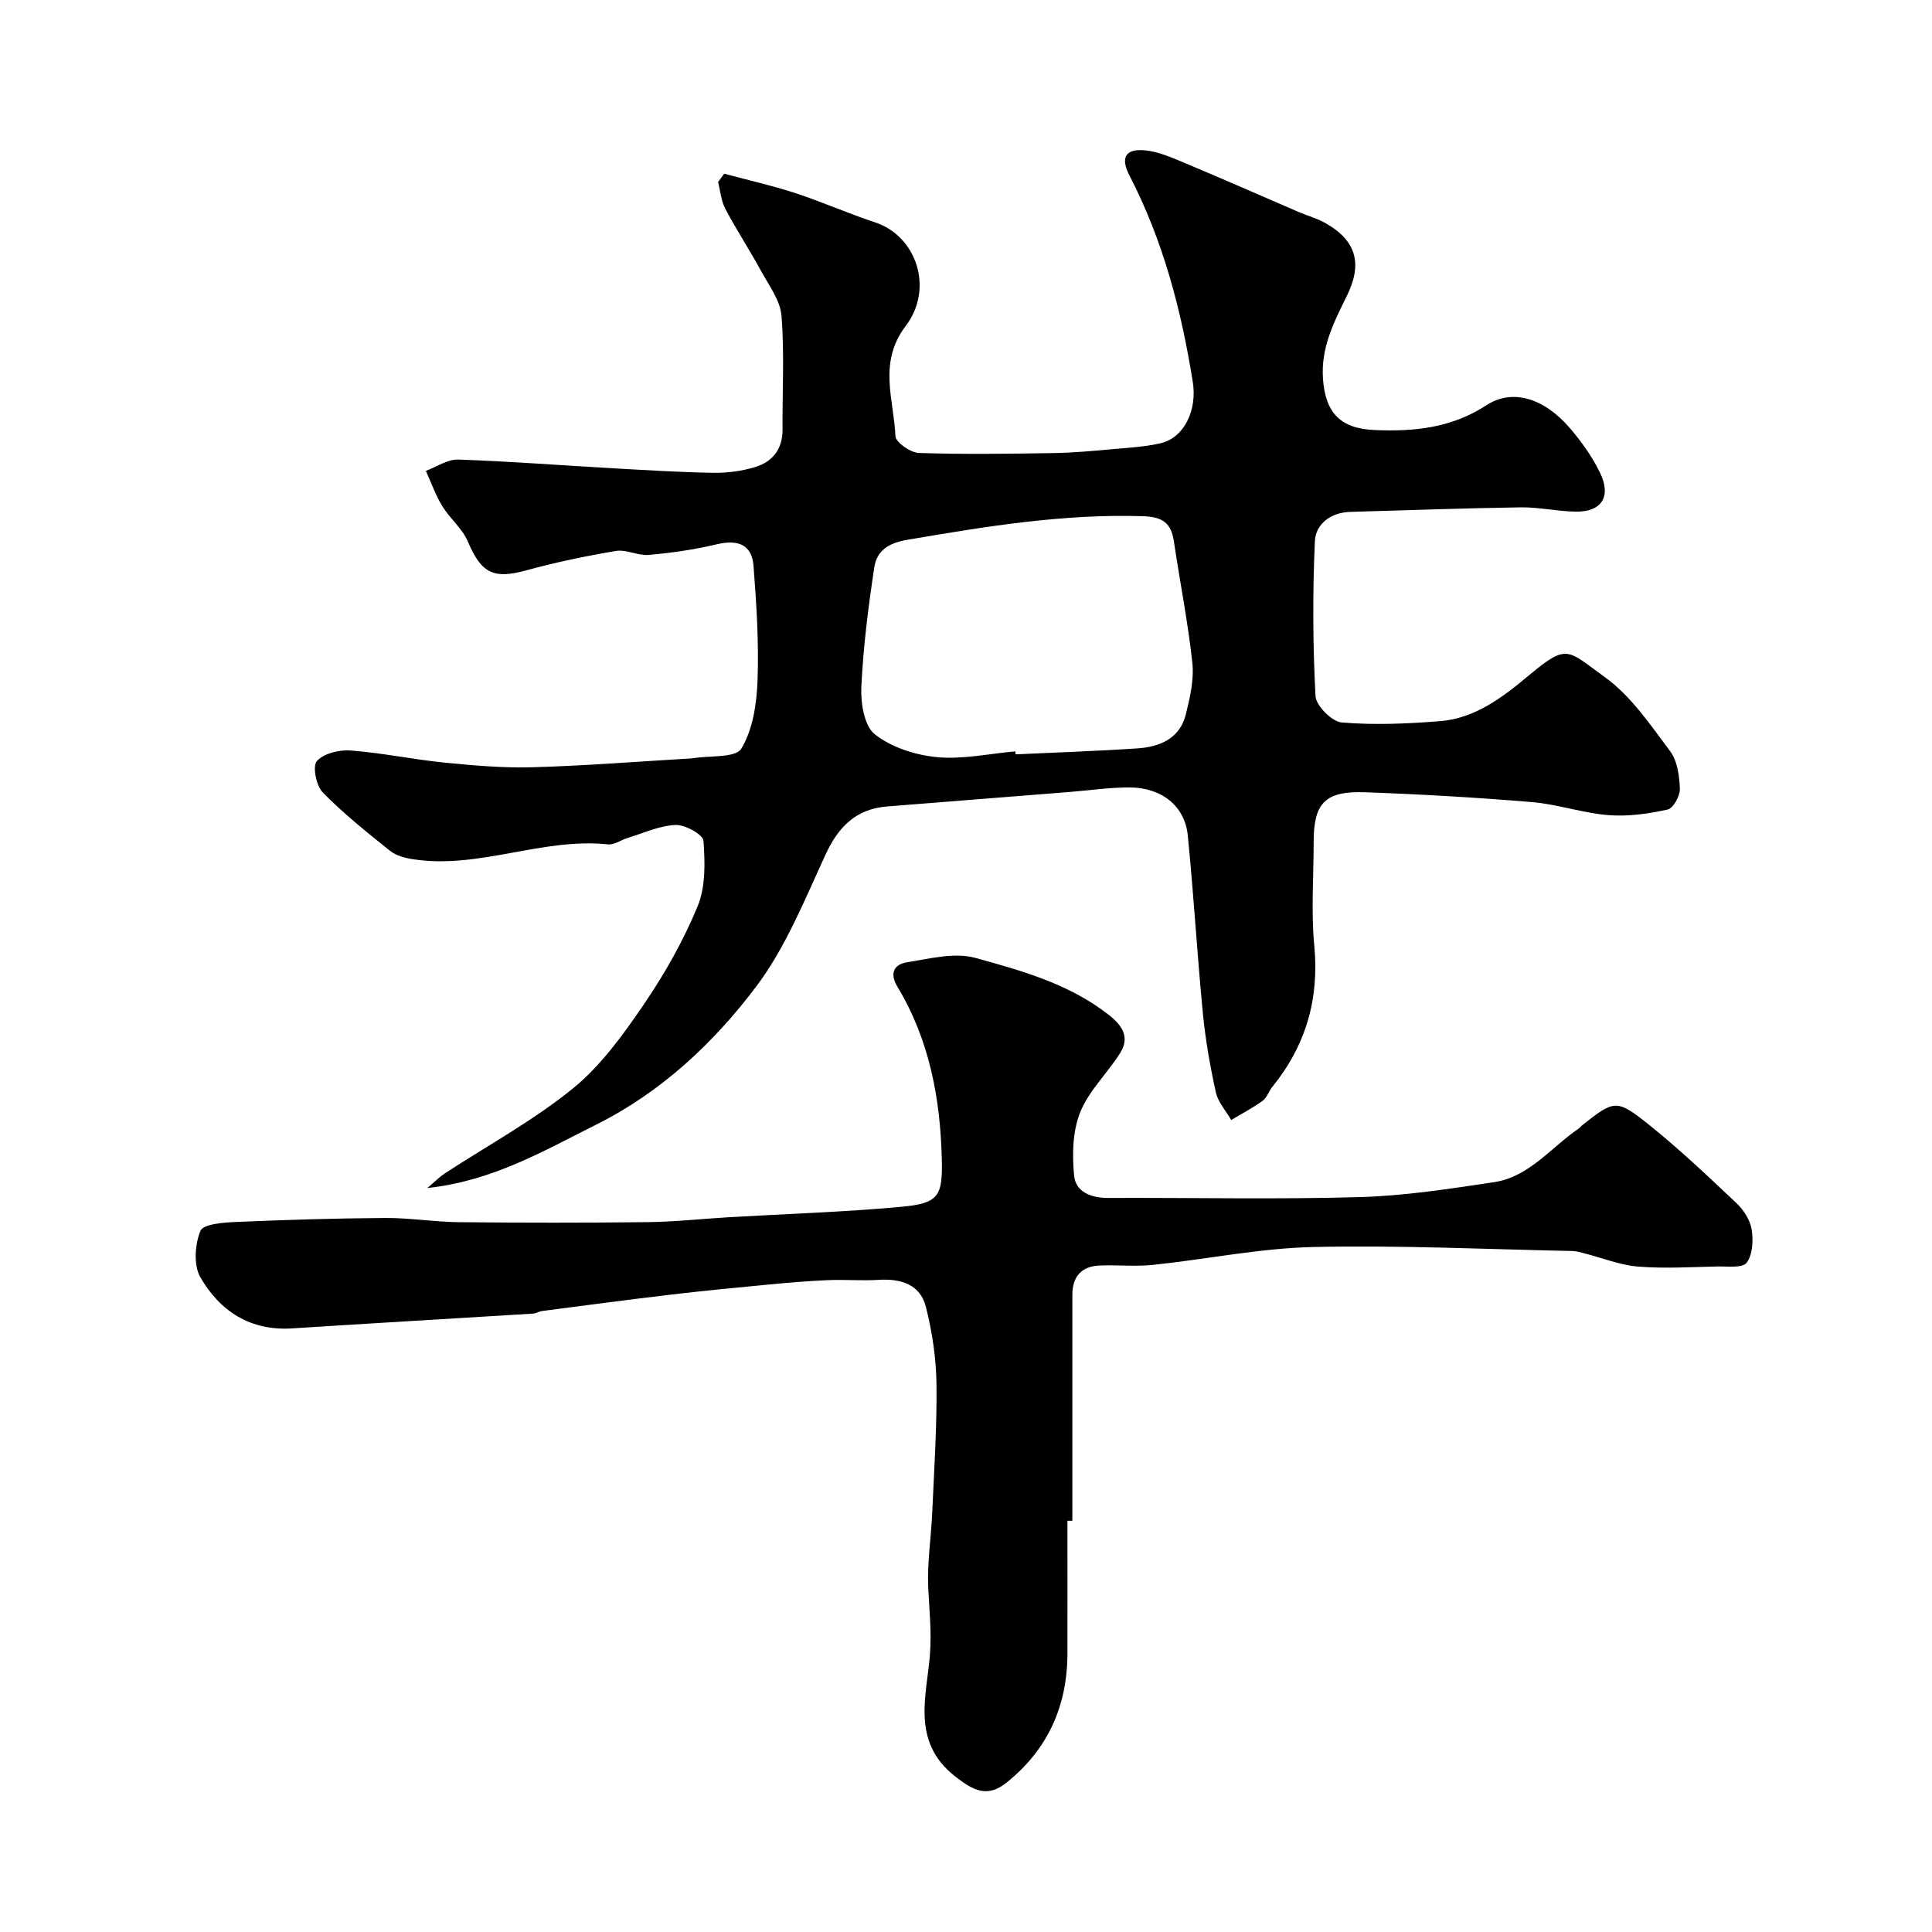
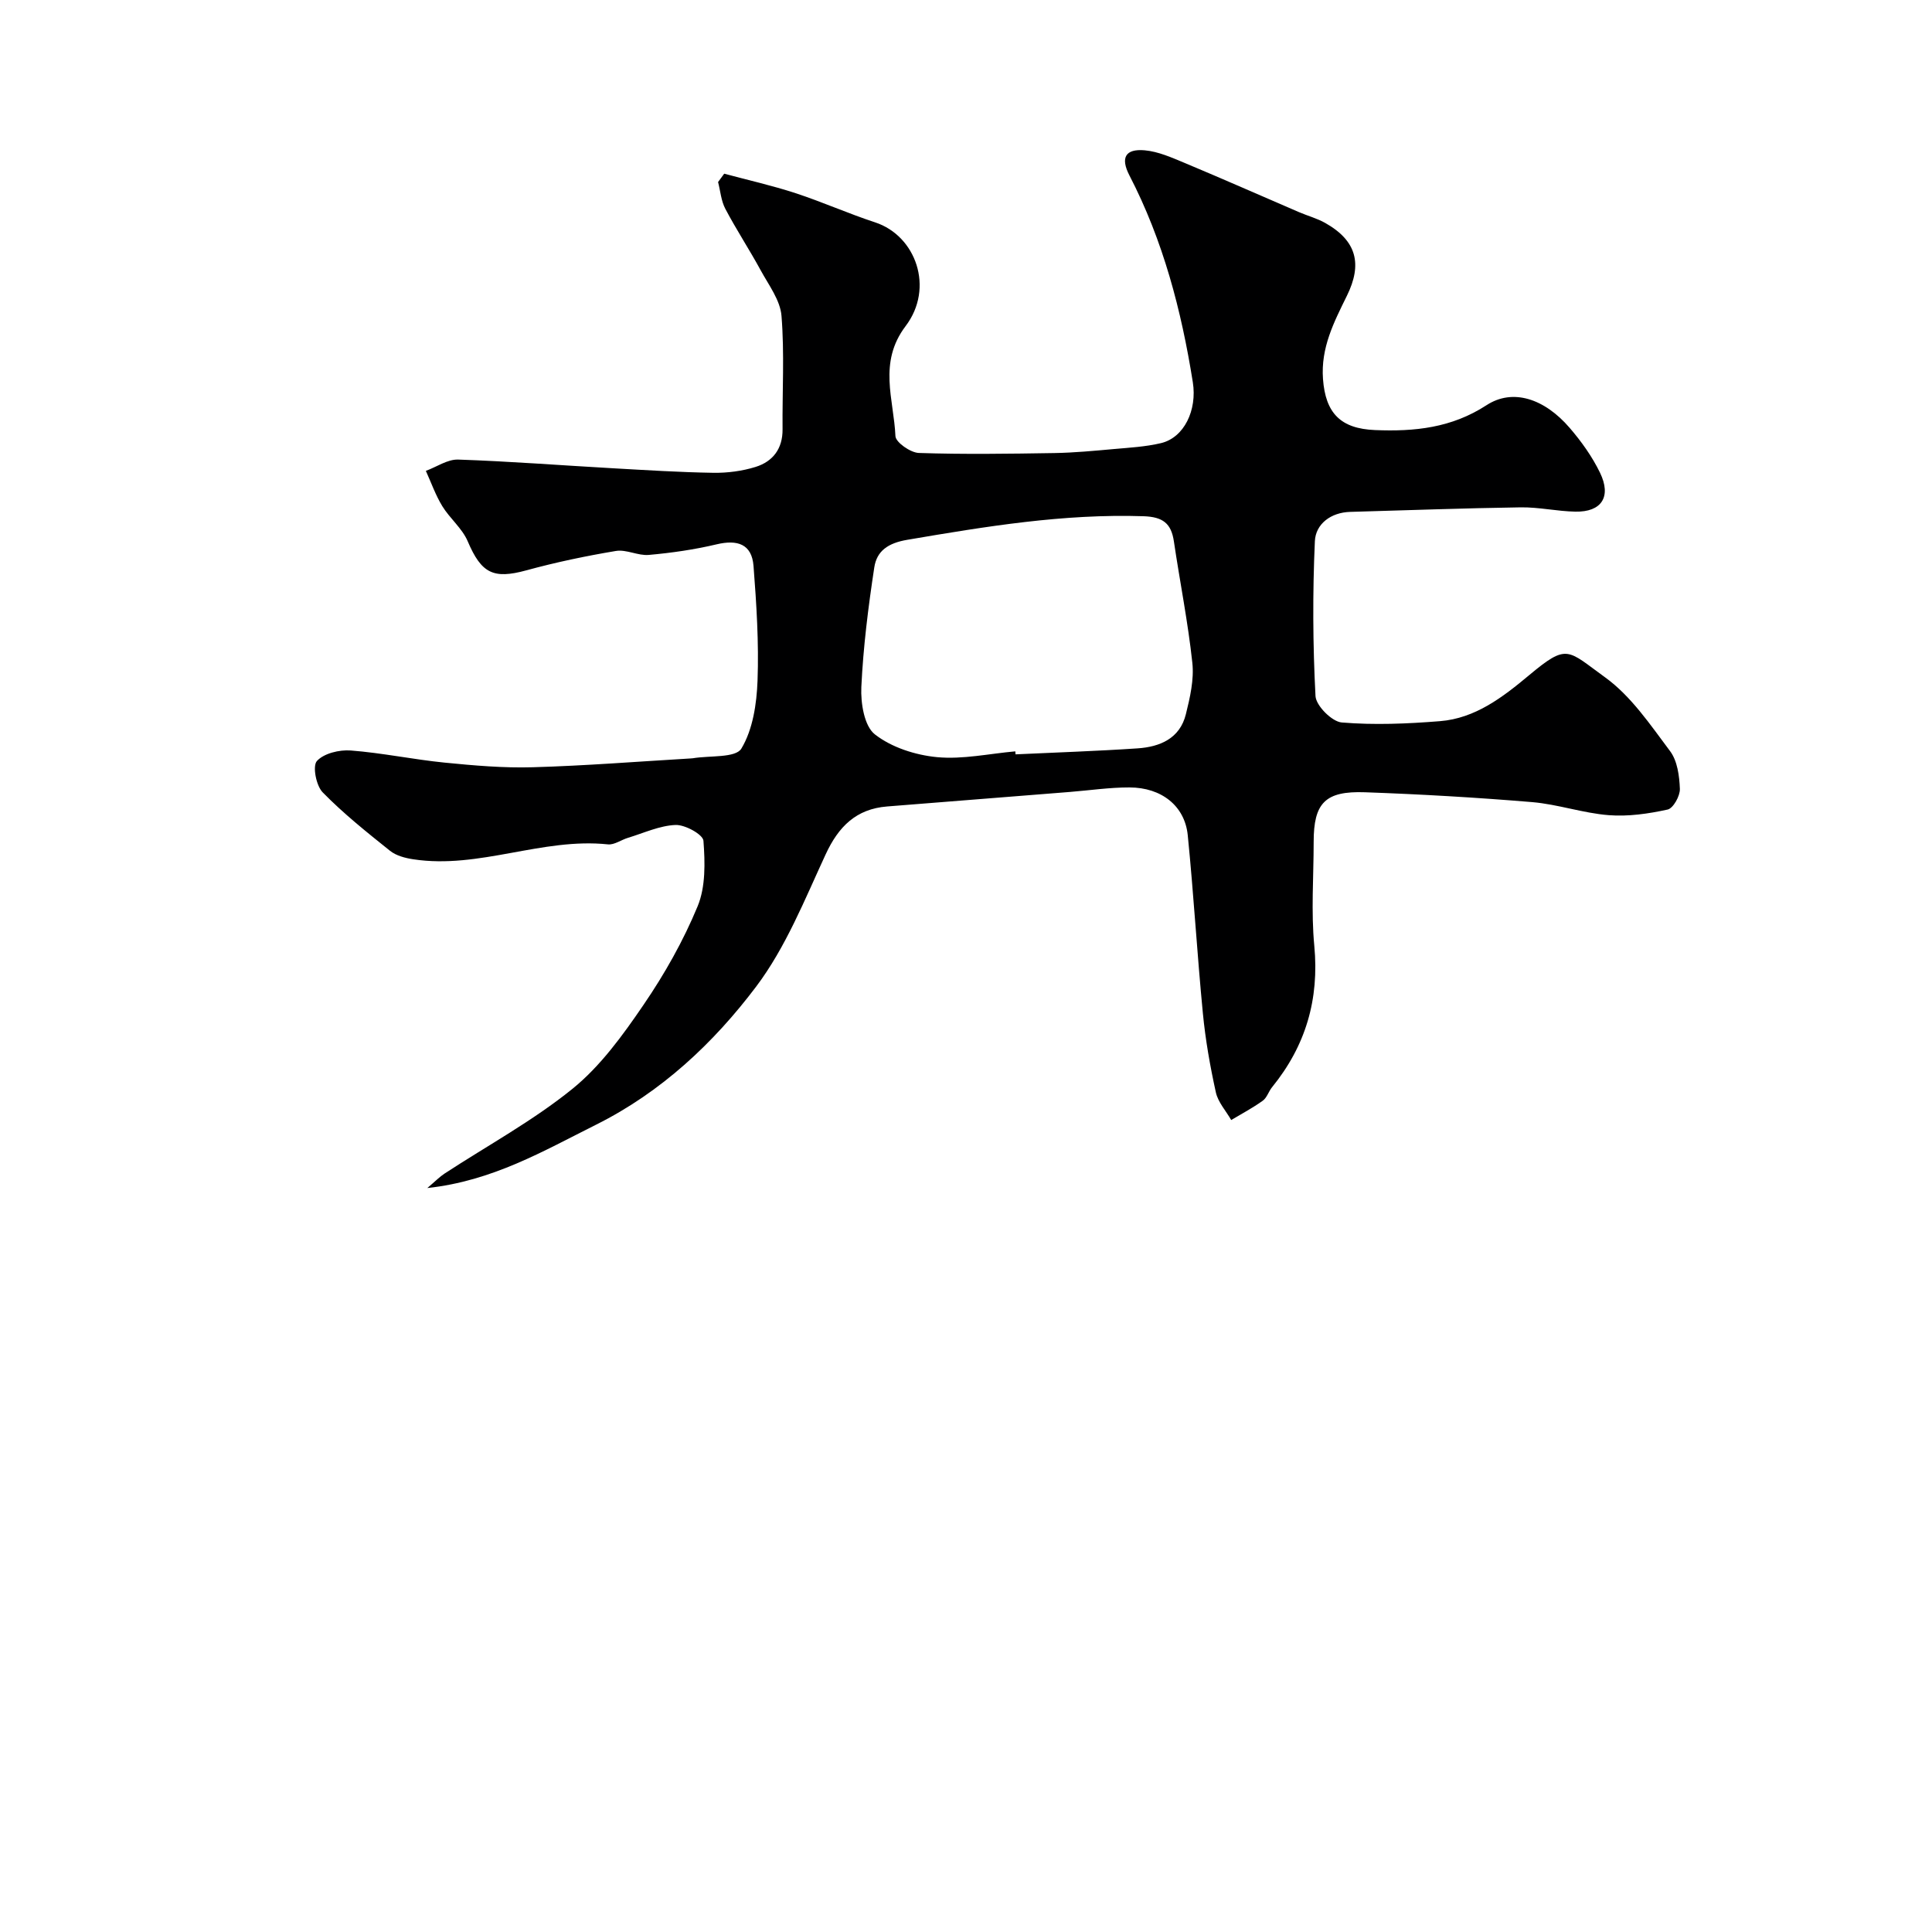
<svg xmlns="http://www.w3.org/2000/svg" enable-background="new 0 0 400 400" viewBox="0 0 400 400">
  <path d="m149.94 35.96c4.94 1.33 9.94 2.45 14.79 4.04 5.55 1.82 10.91 4.22 16.46 6.04 8.45 2.78 12.3 13.57 6.31 21.47-5.74 7.58-2.44 15.18-2.11 22.78.05 1.28 3.11 3.43 4.84 3.49 9.34.31 18.71.17 28.06.02 4.11-.07 8.22-.46 12.32-.83 3.26-.29 6.57-.47 9.74-1.22 4.82-1.14 7.53-6.84 6.61-12.62-2.37-14.89-6.14-29.31-13.12-42.8-1.92-3.71-.82-5.56 3.16-5.21 2.81.25 5.59 1.5 8.26 2.61 7.94 3.32 15.81 6.8 23.71 10.2 1.79.77 3.72 1.28 5.4 2.23 6.56 3.7 7.71 8.54 4.49 15.08-2.7 5.49-5.42 10.75-4.95 17.22.52 7.11 3.68 10.29 10.77 10.58 8.2.34 15.85-.44 23.09-5.15 5.42-3.53 11.97-1.39 17.2 4.68 2.43 2.82 4.67 5.95 6.29 9.29 2.43 5 .32 8.18-5.1 8.07-3.77-.07-7.54-.94-11.3-.89-11.77.17-23.54.61-35.31.94-4.04.11-7.16 2.52-7.32 6.07-.48 10.67-.43 21.39.13 32.06.11 2 3.4 5.3 5.43 5.47 6.73.56 13.57.27 20.33-.27 7.33-.58 13.03-4.98 18.41-9.47 8.03-6.71 7.92-5.28 15.78.39 5.38 3.88 9.38 9.84 13.46 15.28 1.52 2.02 1.93 5.16 2.03 7.82.05 1.46-1.38 4.03-2.54 4.28-3.98.87-8.18 1.48-12.21 1.16-5.31-.42-10.52-2.25-15.83-2.7-11.51-.96-23.05-1.63-34.6-2.04-8.29-.3-10.64 2.24-10.64 10.29 0 7.17-.55 14.38.13 21.49 1.05 11.1-1.78 20.72-8.74 29.28-.72.88-1.06 2.18-1.93 2.8-2.07 1.49-4.34 2.69-6.53 4-1.09-1.9-2.73-3.69-3.18-5.73-1.19-5.4-2.16-10.88-2.69-16.39-1.19-12.27-1.9-24.59-3.13-36.86-.61-6.05-5.43-9.87-12.06-9.88-4.1-.01-8.2.6-12.29.93-12.63 1-25.26 2-37.89 3.01-6.42.51-10.07 4.17-12.73 9.92-4.34 9.37-8.26 19.25-14.39 27.38-8.84 11.72-19.67 21.86-33.13 28.58-10.87 5.43-21.43 11.66-34.95 13.12 1.68-1.42 2.55-2.33 3.58-3 8.87-5.8 18.28-10.91 26.47-17.54 5.81-4.71 10.44-11.12 14.71-17.38 4.37-6.39 8.25-13.27 11.2-20.4 1.68-4.05 1.55-9.07 1.21-13.58-.1-1.3-3.79-3.34-5.77-3.27-3.31.13-6.58 1.67-9.85 2.66-1.4.42-2.83 1.49-4.14 1.36-13.64-1.44-26.65 5.16-40.29 3.09-1.68-.25-3.56-.74-4.84-1.76-4.81-3.85-9.66-7.72-13.95-12.11-1.35-1.39-2.13-5.44-1.19-6.48 1.44-1.59 4.65-2.36 7.01-2.18 6.5.5 12.92 1.86 19.41 2.51 6.07.6 12.21 1.14 18.3.96 10.88-.31 21.74-1.18 32.61-1.82.17-.01.33-.02.5-.04 3.48-.59 8.86-.03 10.05-2 2.38-3.95 3.17-9.26 3.35-14.05.29-7.9-.22-15.85-.83-23.75-.35-4.58-3.36-5.51-7.65-4.49-4.59 1.09-9.32 1.77-14.03 2.19-2.23.2-4.65-1.18-6.81-.82-6.24 1.04-12.47 2.35-18.57 4.02-6.82 1.86-9.29.61-12.11-6.01-1.14-2.69-3.71-4.74-5.27-7.29-1.39-2.28-2.29-4.85-3.4-7.3 2.23-.82 4.48-2.41 6.68-2.34 10.7.36 21.37 1.2 32.06 1.8 6.93.39 13.87.83 20.81.94 2.91.04 5.95-.36 8.72-1.22 3.58-1.12 5.62-3.77 5.58-7.8-.07-7.83.41-15.7-.22-23.48-.26-3.24-2.65-6.38-4.31-9.43-2.34-4.3-5.04-8.4-7.32-12.73-.87-1.65-1.02-3.68-1.5-5.54.42-.55.85-1.14 1.27-1.73zm60.27 119.6c.02.21.03.41.05.62 8.42-.4 16.86-.67 25.27-1.24 4.62-.31 8.75-2.04 9.99-7.06.86-3.47 1.72-7.18 1.34-10.66-.9-8.42-2.58-16.76-3.82-25.14-.55-3.72-2.28-5.06-6.25-5.2-16.56-.55-32.72 2.12-48.94 4.88-4.03.68-6.33 2.33-6.84 5.73-1.25 8.21-2.29 16.48-2.68 24.76-.15 3.32.6 8.07 2.8 9.79 3.46 2.71 8.4 4.29 12.87 4.72 5.31.5 10.79-.72 16.21-1.2z" fill="#000001" />
-   <path d="m221 314.86c0 9.16.02 18.32 0 27.49-.02 10.82-4.02 19.79-12.51 26.65-4.04 3.26-6.89 1.81-10.82-1.28-9.09-7.16-5.78-16.75-5.14-25.12.37-4.85-.14-9.31-.35-13.98-.23-5.07.59-10.19.82-15.29.39-8.93 1-17.86.89-26.78-.07-5.34-.88-10.78-2.19-15.96-1.18-4.67-5.16-5.9-9.76-5.61-3.51.22-7.05-.09-10.57.06-4.12.18-8.23.53-12.33.92-6.69.64-13.39 1.28-20.06 2.07-8.92 1.05-17.83 2.24-26.74 3.4-.64.08-1.25.5-1.88.54-16.63 1.03-33.26 1.99-49.88 3.06-8.66.56-14.94-3.57-18.99-10.57-1.44-2.49-1.15-6.82.01-9.63.59-1.43 4.85-1.73 7.49-1.84 10.25-.44 20.51-.76 30.77-.82 5.09-.03 10.18.82 15.28.87 13.03.13 26.06.14 39.09-.01 5.61-.07 11.21-.69 16.81-1.02 11.84-.69 23.72-1.06 35.52-2.14 7.83-.72 8.73-2.08 8.53-9.91-.31-12.56-2.57-24.69-9.17-35.63-1.74-2.89-.66-4.68 1.97-5.1 4.68-.74 9.82-2.1 14.14-.91 9.66 2.66 19.49 5.4 27.67 11.83 2.8 2.2 4.35 4.64 2.32 7.86-2.63 4.19-6.48 7.8-8.28 12.28-1.58 3.93-1.67 8.77-1.26 13.1.32 3.43 3.57 4.65 7.11 4.63 17.32-.07 34.66.32 51.97-.17 9.31-.26 18.61-1.71 27.85-3.09 7.33-1.1 11.8-7.21 17.54-11.1.27-.18.46-.48.72-.69 6.63-5.23 7.09-5.5 13.76-.16 6.35 5.08 12.28 10.71 18.2 16.3 1.48 1.4 2.82 3.49 3.13 5.43.36 2.25.22 5.23-1.03 6.89-.87 1.15-3.98.74-6.1.78-5.47.12-10.97.46-16.4.02-3.74-.31-7.38-1.79-11.07-2.73-.79-.2-1.6-.47-2.4-.49-17.93-.36-35.86-1.23-53.77-.83-11.07.25-22.09 2.54-33.16 3.7-3.65.38-7.37-.02-11.05.13-3.76.15-5.66 2.29-5.66 6.05-.01 15.6 0 31.19 0 46.79-.35.02-.69.01-1.02.01z" fill="#000001" />
</svg>